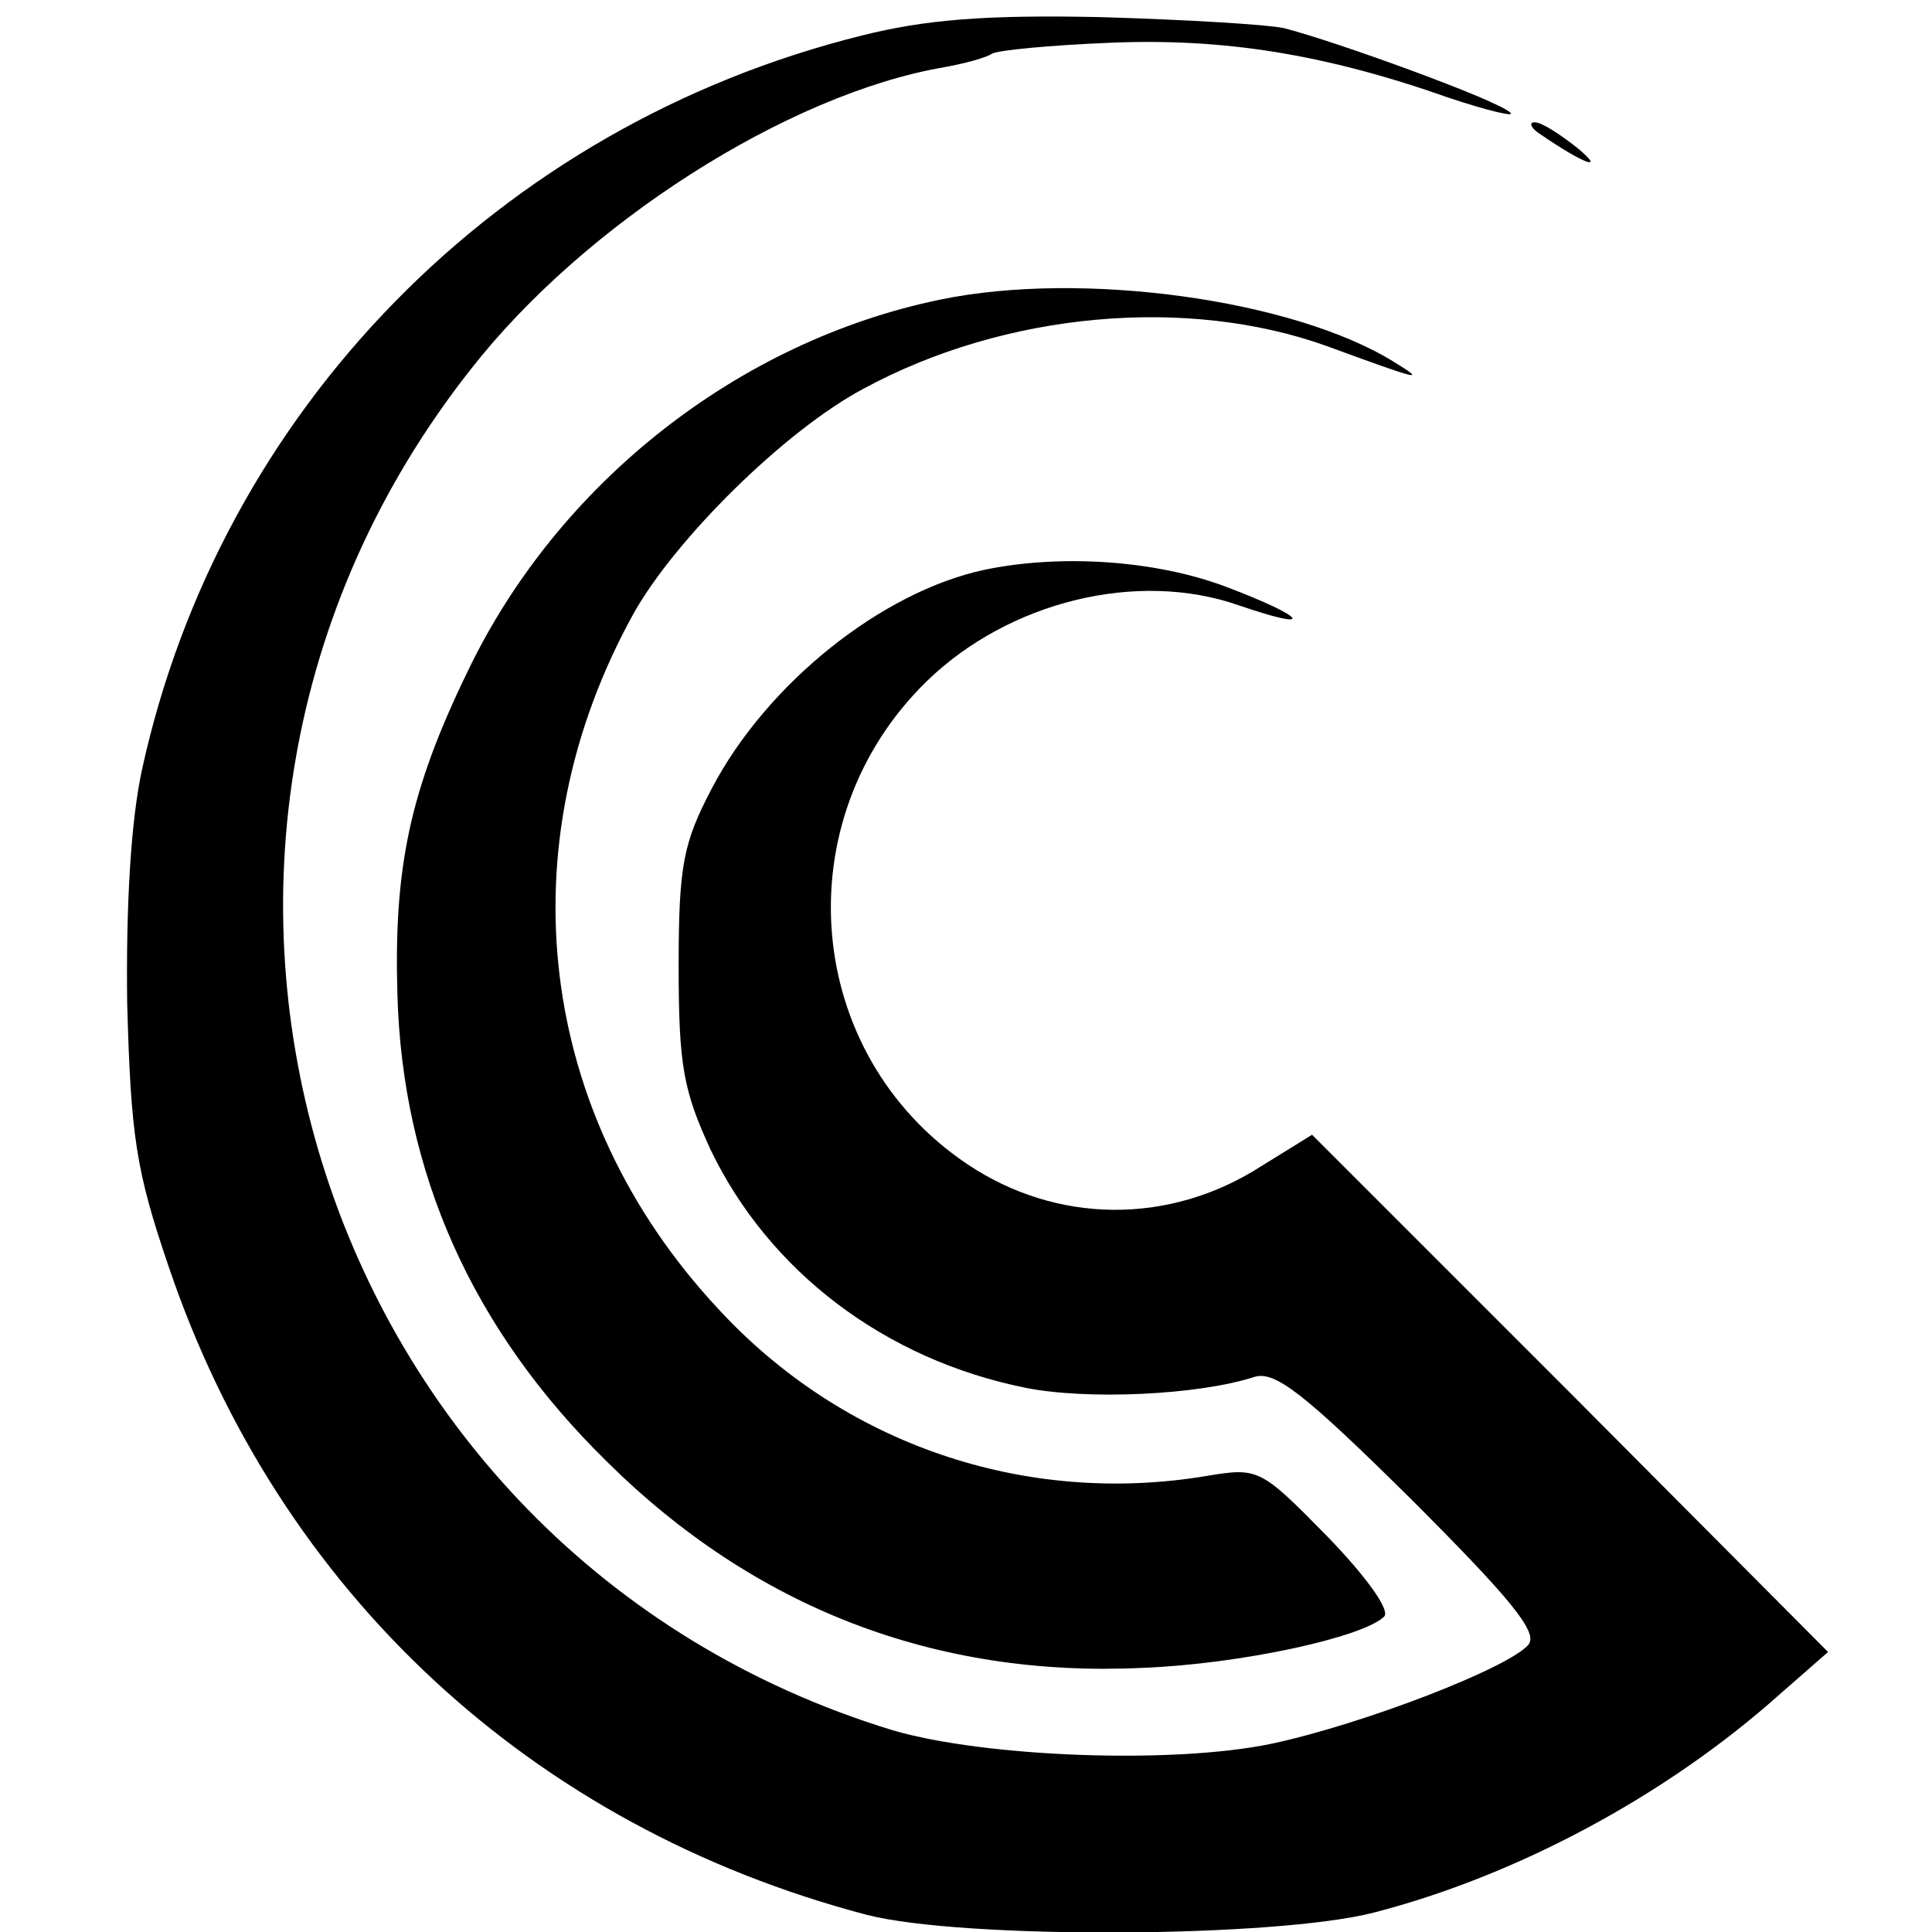
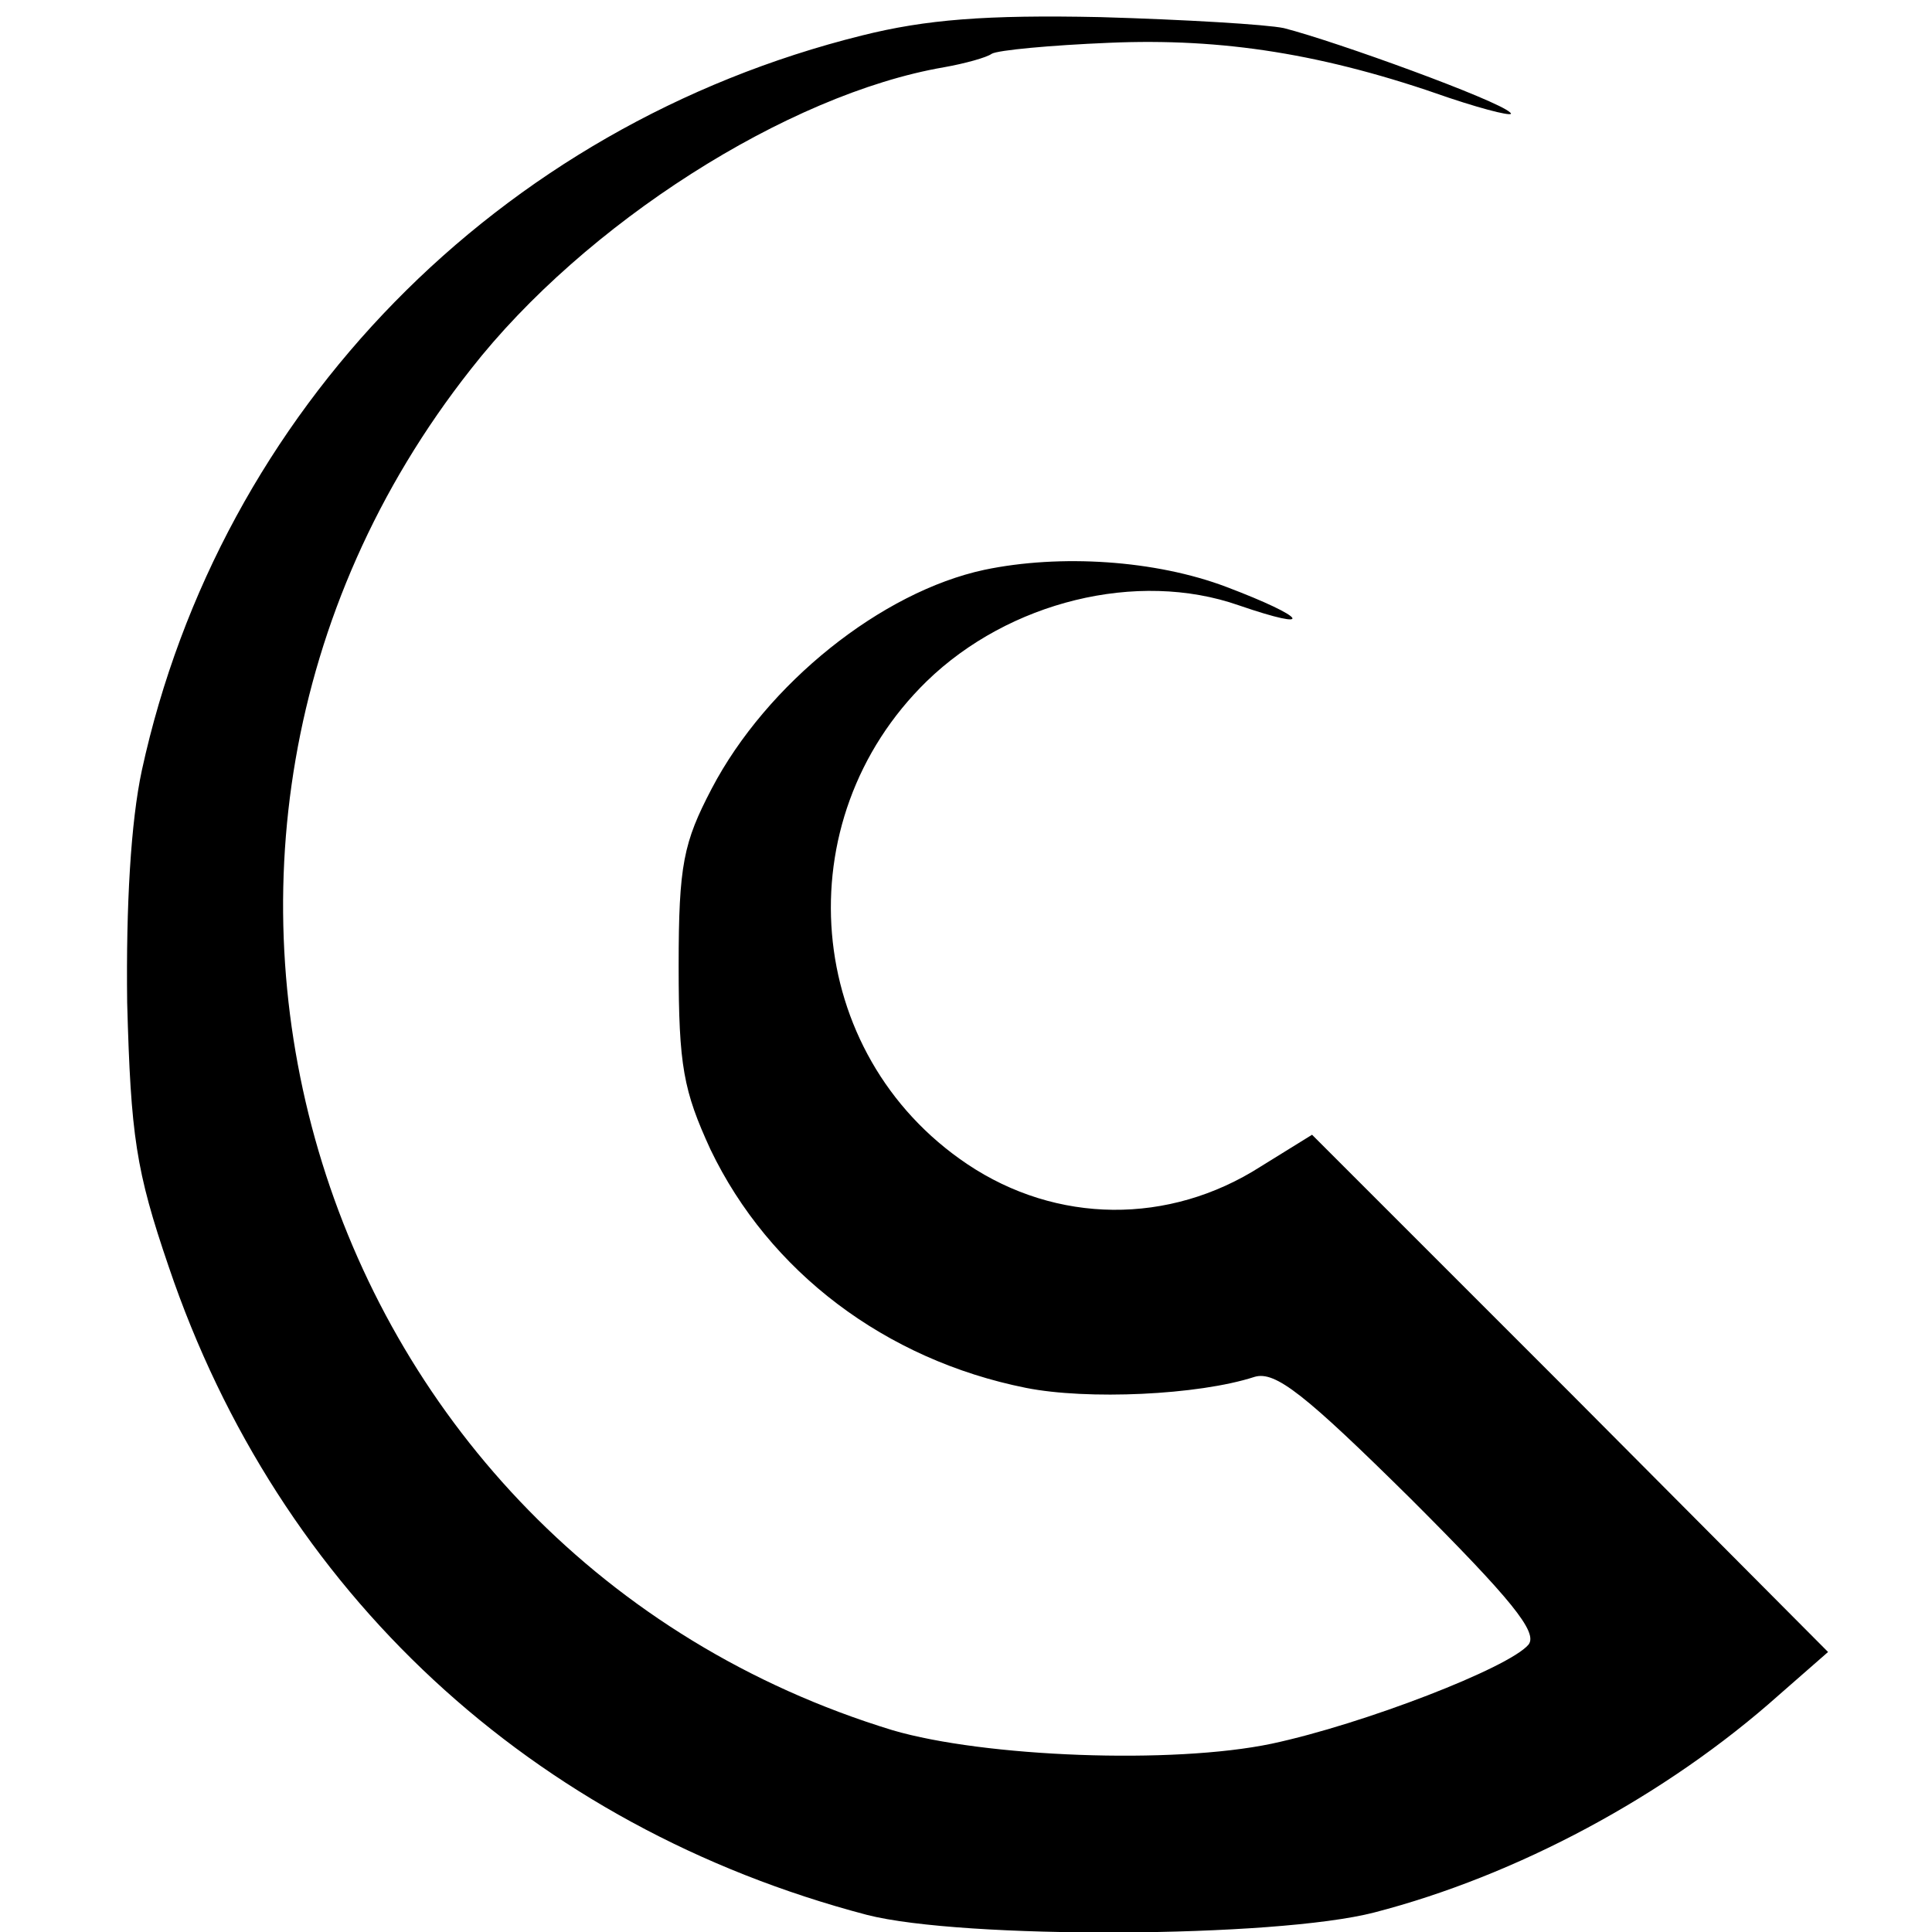
<svg xmlns="http://www.w3.org/2000/svg" version="1.0" width="158pt" height="158pt" viewBox="0 0 158 158" preserveAspectRatio="xMidYMid meet">
  <g transform="translate(0,158) scale(0.1,-0.1)" fill="#000000" stroke="none">
    <path d="M705 1551 c-298 -74 -525 -307 -589 -601 -9 -42 -13 -110 -12 -190 3 -109 7 -137 34 -216 90 -266 297 -458 571 -530 78 -20 334 -19 415 2 116 30 238 95 331 178 l40 35 -211 212 -211 211 -42 -26 c-75 -48 -167 -47 -240 2 -134 90 -150 281 -33 395 67 65 172 91 255 62 64 -22 56 -10 -10 15 -58 22 -136 27 -198 14 -84 -18 -178 -93 -223 -179 -23 -44 -27 -62 -27 -145 0 -82 4 -102 26 -150 48 -100 143 -172 258 -195 50 -10 141 -6 187 9 17 5 41 -14 128 -100 82 -82 104 -109 96 -119 -16 -19 -135 -65 -210 -81 -81 -17 -235 -11 -310 11 -475 145 -654 721 -345 1113 93 119 259 225 387 247 17 3 35 8 39 11 5 3 48 7 96 9 93 4 176 -9 278 -45 33 -11 55 -16 50 -12 -10 10 -142 58 -185 69 -14 3 -81 7 -150 9 -94 2 -143 -2 -195 -15z" />
-     <path d="M1260 1470 c35 -24 54 -31 30 -11 -14 11 -29 21 -35 21 -5 0 -3 -5 5 -10z" />
-     <path d="M769 1335 c-165 -34 -313 -150 -387 -305 -47 -97 -60 -160 -57 -263 4 -146 61 -274 171 -382 121 -120 269 -177 438 -169 80 3 181 25 198 42 5 5 -14 32 -47 66 -54 55 -56 56 -98 49 -149 -25 -298 26 -400 137 -148 159 -174 378 -69 568 34 61 124 150 188 184 116 63 265 76 379 35 79 -29 81 -29 55 -13 -82 51 -255 75 -371 51z" />
  </g>
</svg>